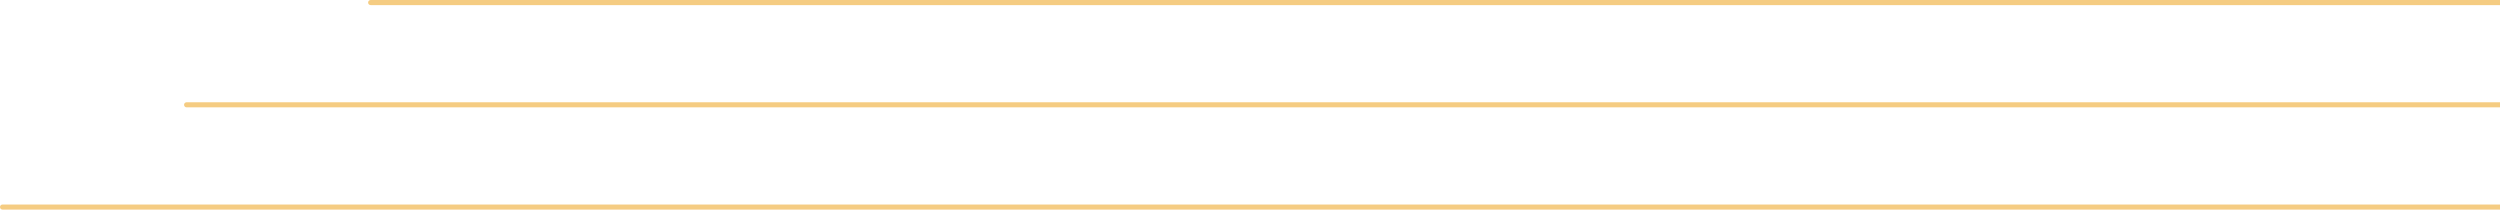
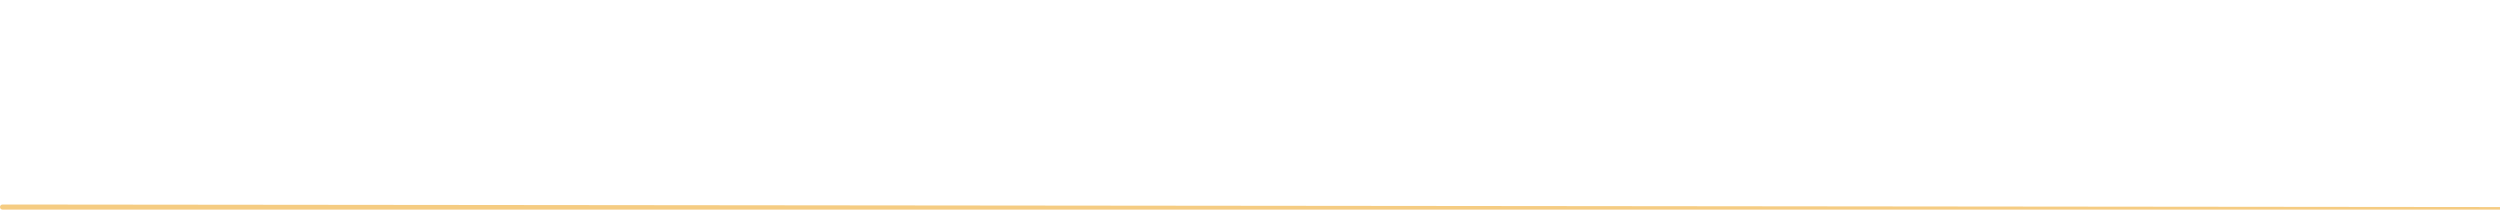
<svg xmlns="http://www.w3.org/2000/svg" width="978" height="82" viewBox="0 0 978 82" fill="none">
-   <path d="M145 7.28232e-05C144.448 7.28715e-05 144 0.448 144 1C144 1.552 144.448 2 145 2L145 7.28232e-05ZM978 1L978 0L145 7.28232e-05L145 1L145 2L978 2L978 1Z" fill="#F5CC82" />
-   <path d="M73 40C72.448 40 72 40.448 72 41C72 41.552 72.448 42 73 42L73 40ZM978 41L978 40L73 40L73 41L73 42L978 42L978 41Z" fill="#F5CC82" />
-   <path d="M1 80C0.448 80 -4.82823e-08 80.448 0 81C4.82823e-08 81.552 0.448 82 1 82L1 80ZM978 81L978 80L1 80L1 81L1 82L978 82L978 81Z" fill="#F5CC82" />
+   <path d="M1 80C0.448 80 -4.82823e-08 80.448 0 81C4.82823e-08 81.552 0.448 82 1 82L1 80ZM978 81L1 80L1 81L1 82L978 82L978 81Z" fill="#F5CC82" />
</svg>